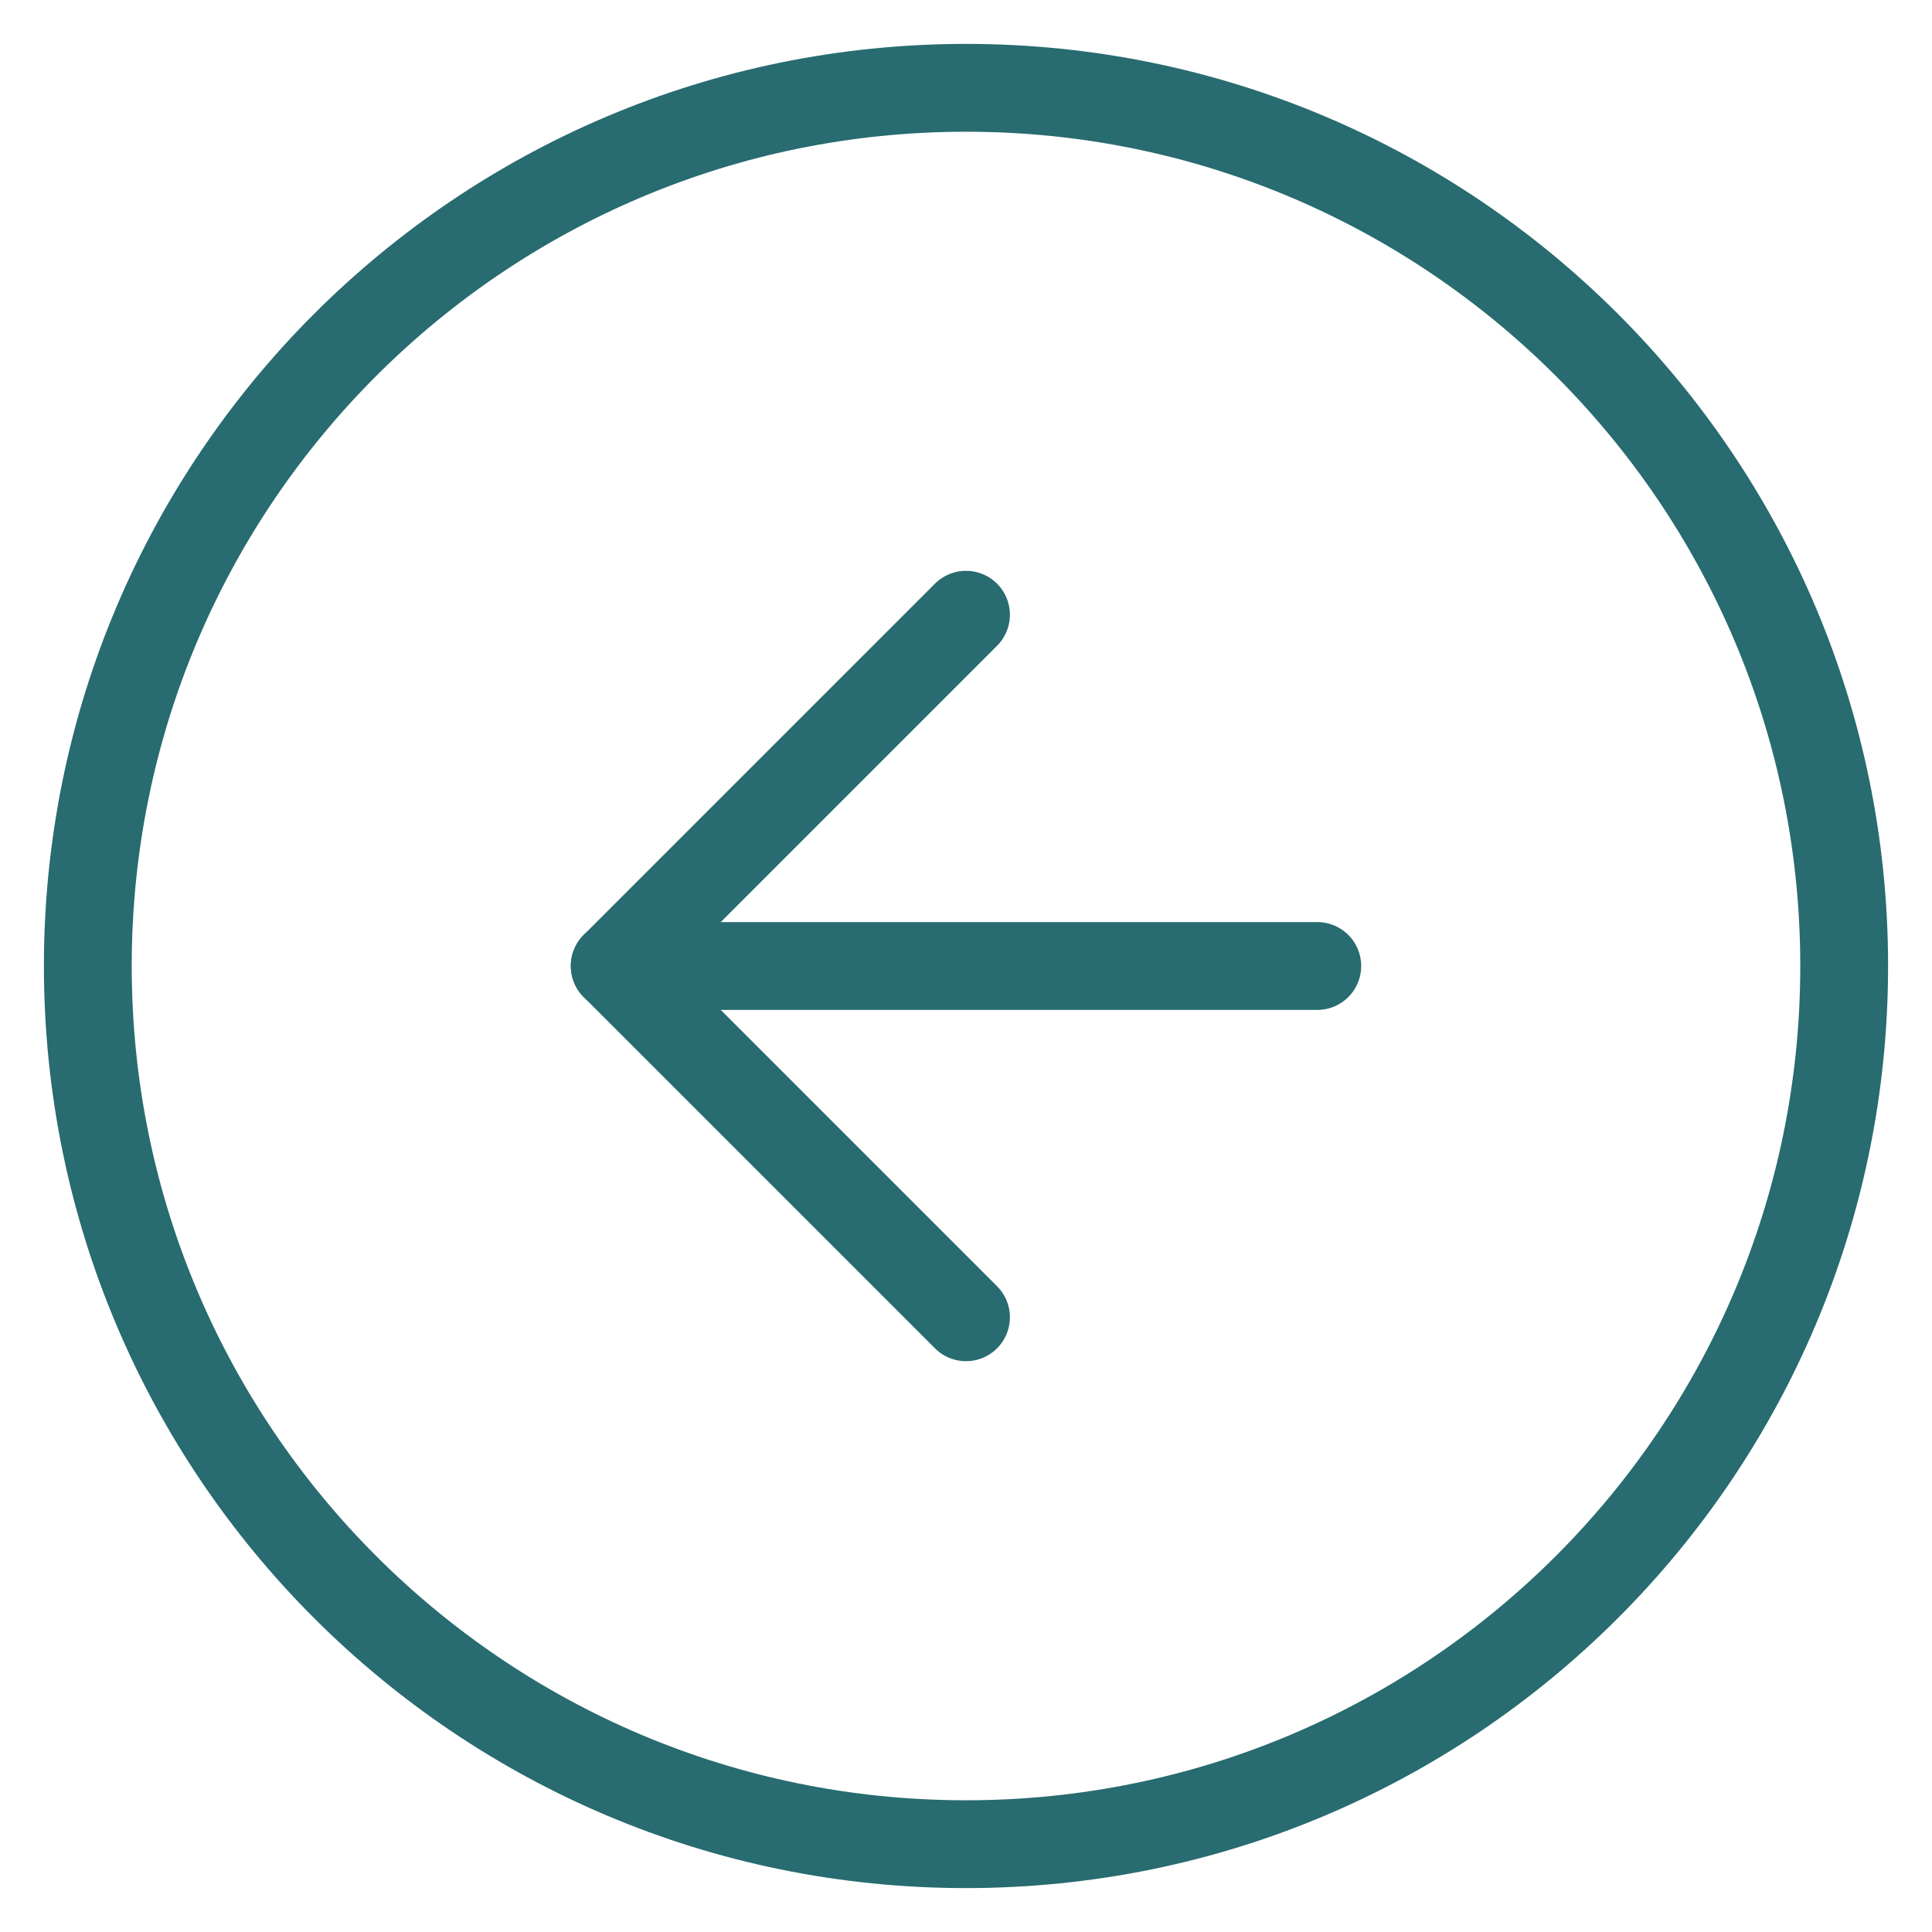
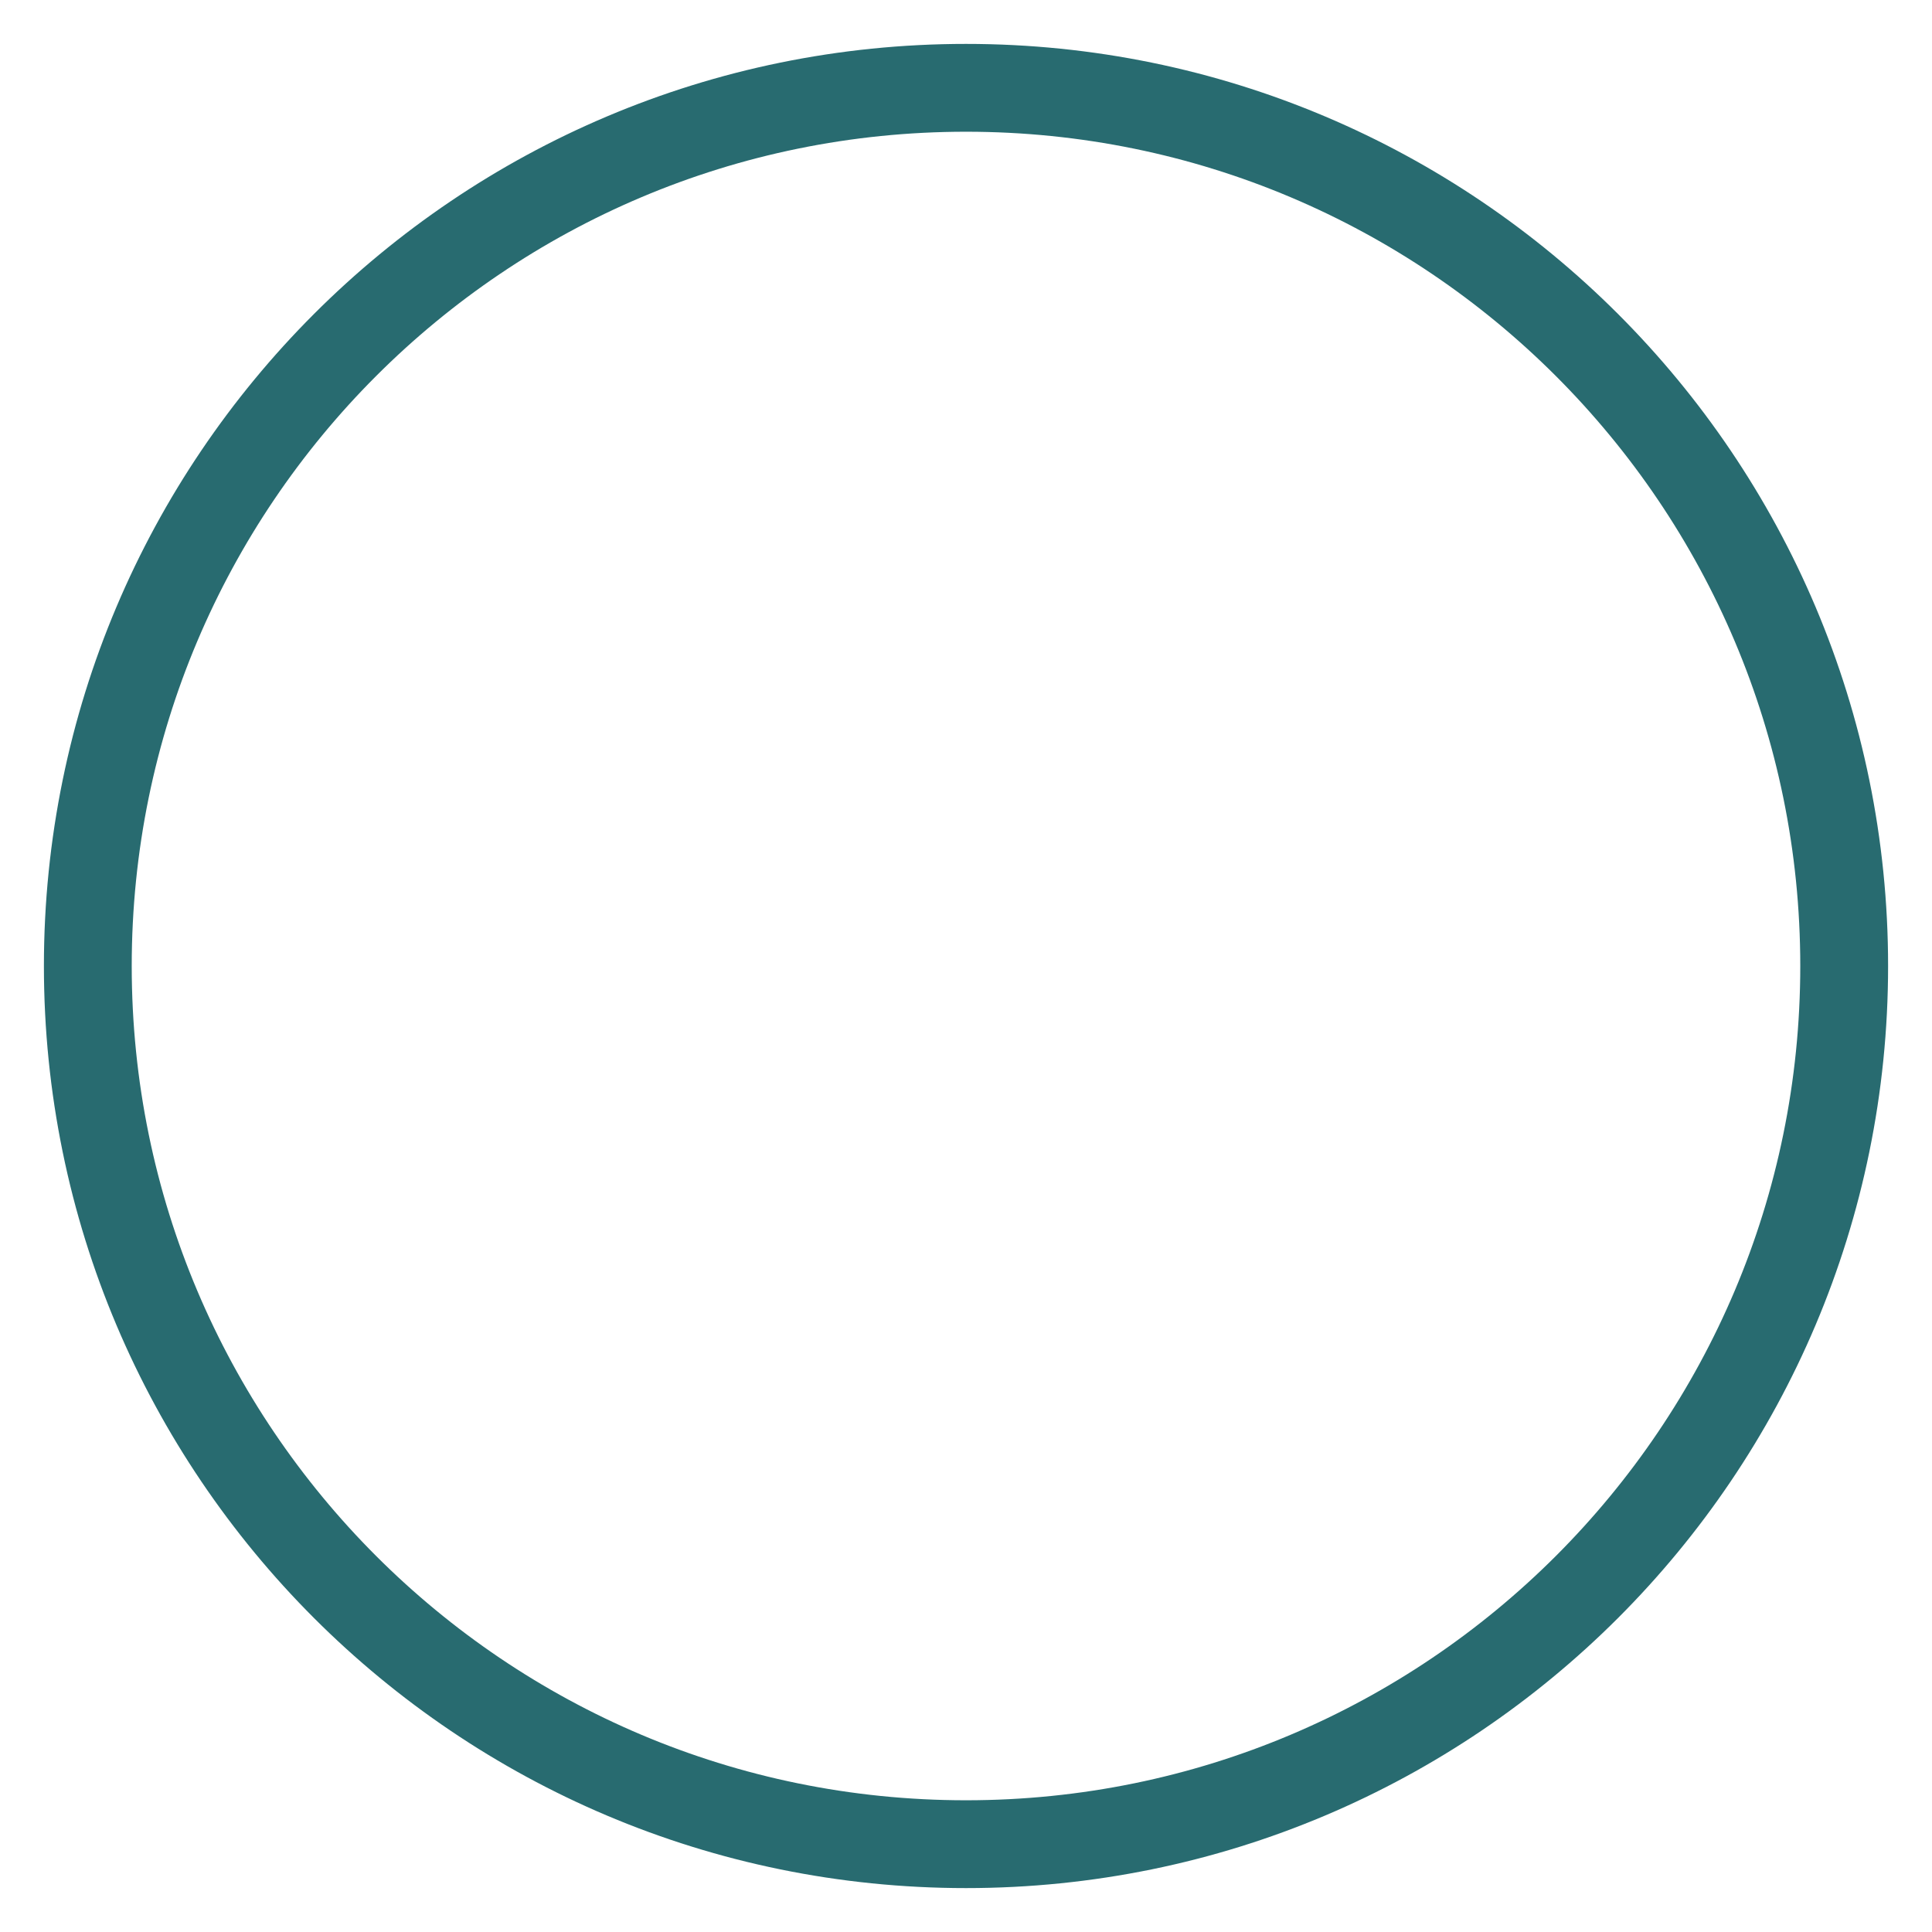
<svg xmlns="http://www.w3.org/2000/svg" width="22" height="22" viewBox="0 0 22 22" fill="none">
  <path d="M11 21C16.523 21 21 16.523 21 11C21 5.477 16.523 1 11 1C5.477 1 1 5.477 1 11C1 16.523 5.477 21 11 21Z" stroke="#286B70" stroke-linecap="round" stroke-linejoin="round" />
-   <path d="M11 7L7 11L11 15" stroke="#286B70" stroke-linecap="round" stroke-linejoin="round" />
-   <path d="M15 11H7" stroke="#286B70" stroke-linecap="round" stroke-linejoin="round" />
</svg>